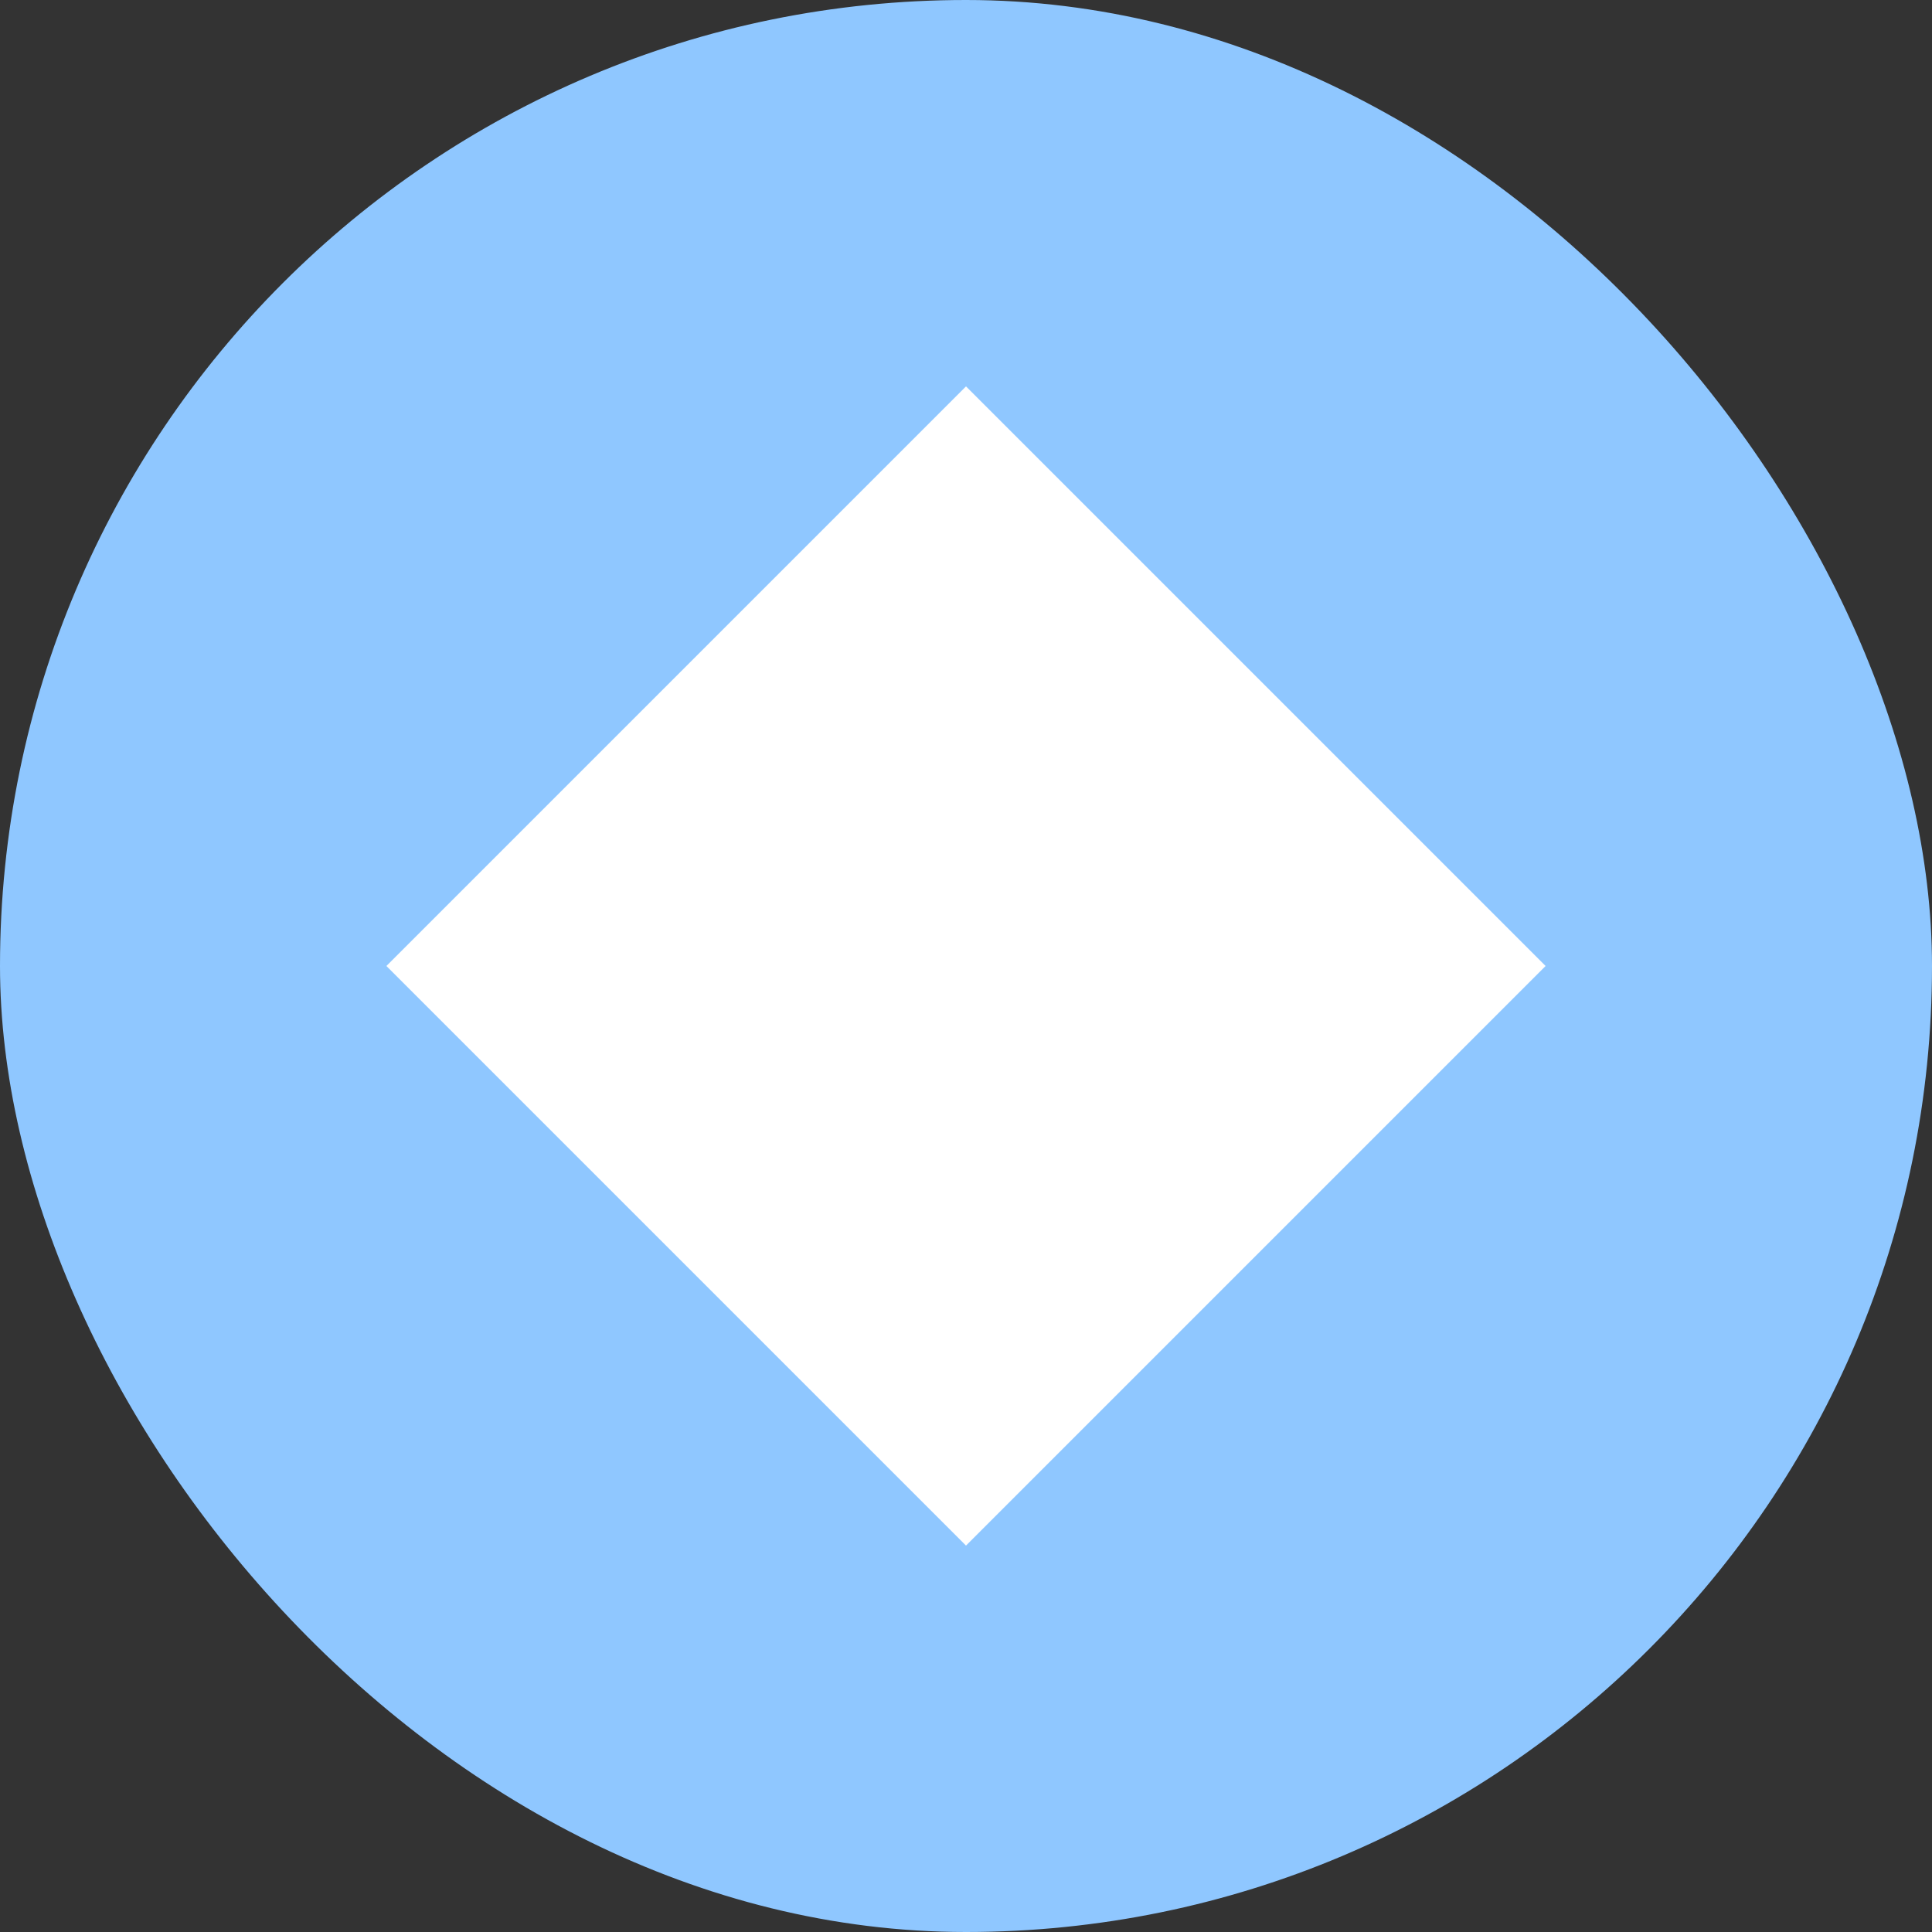
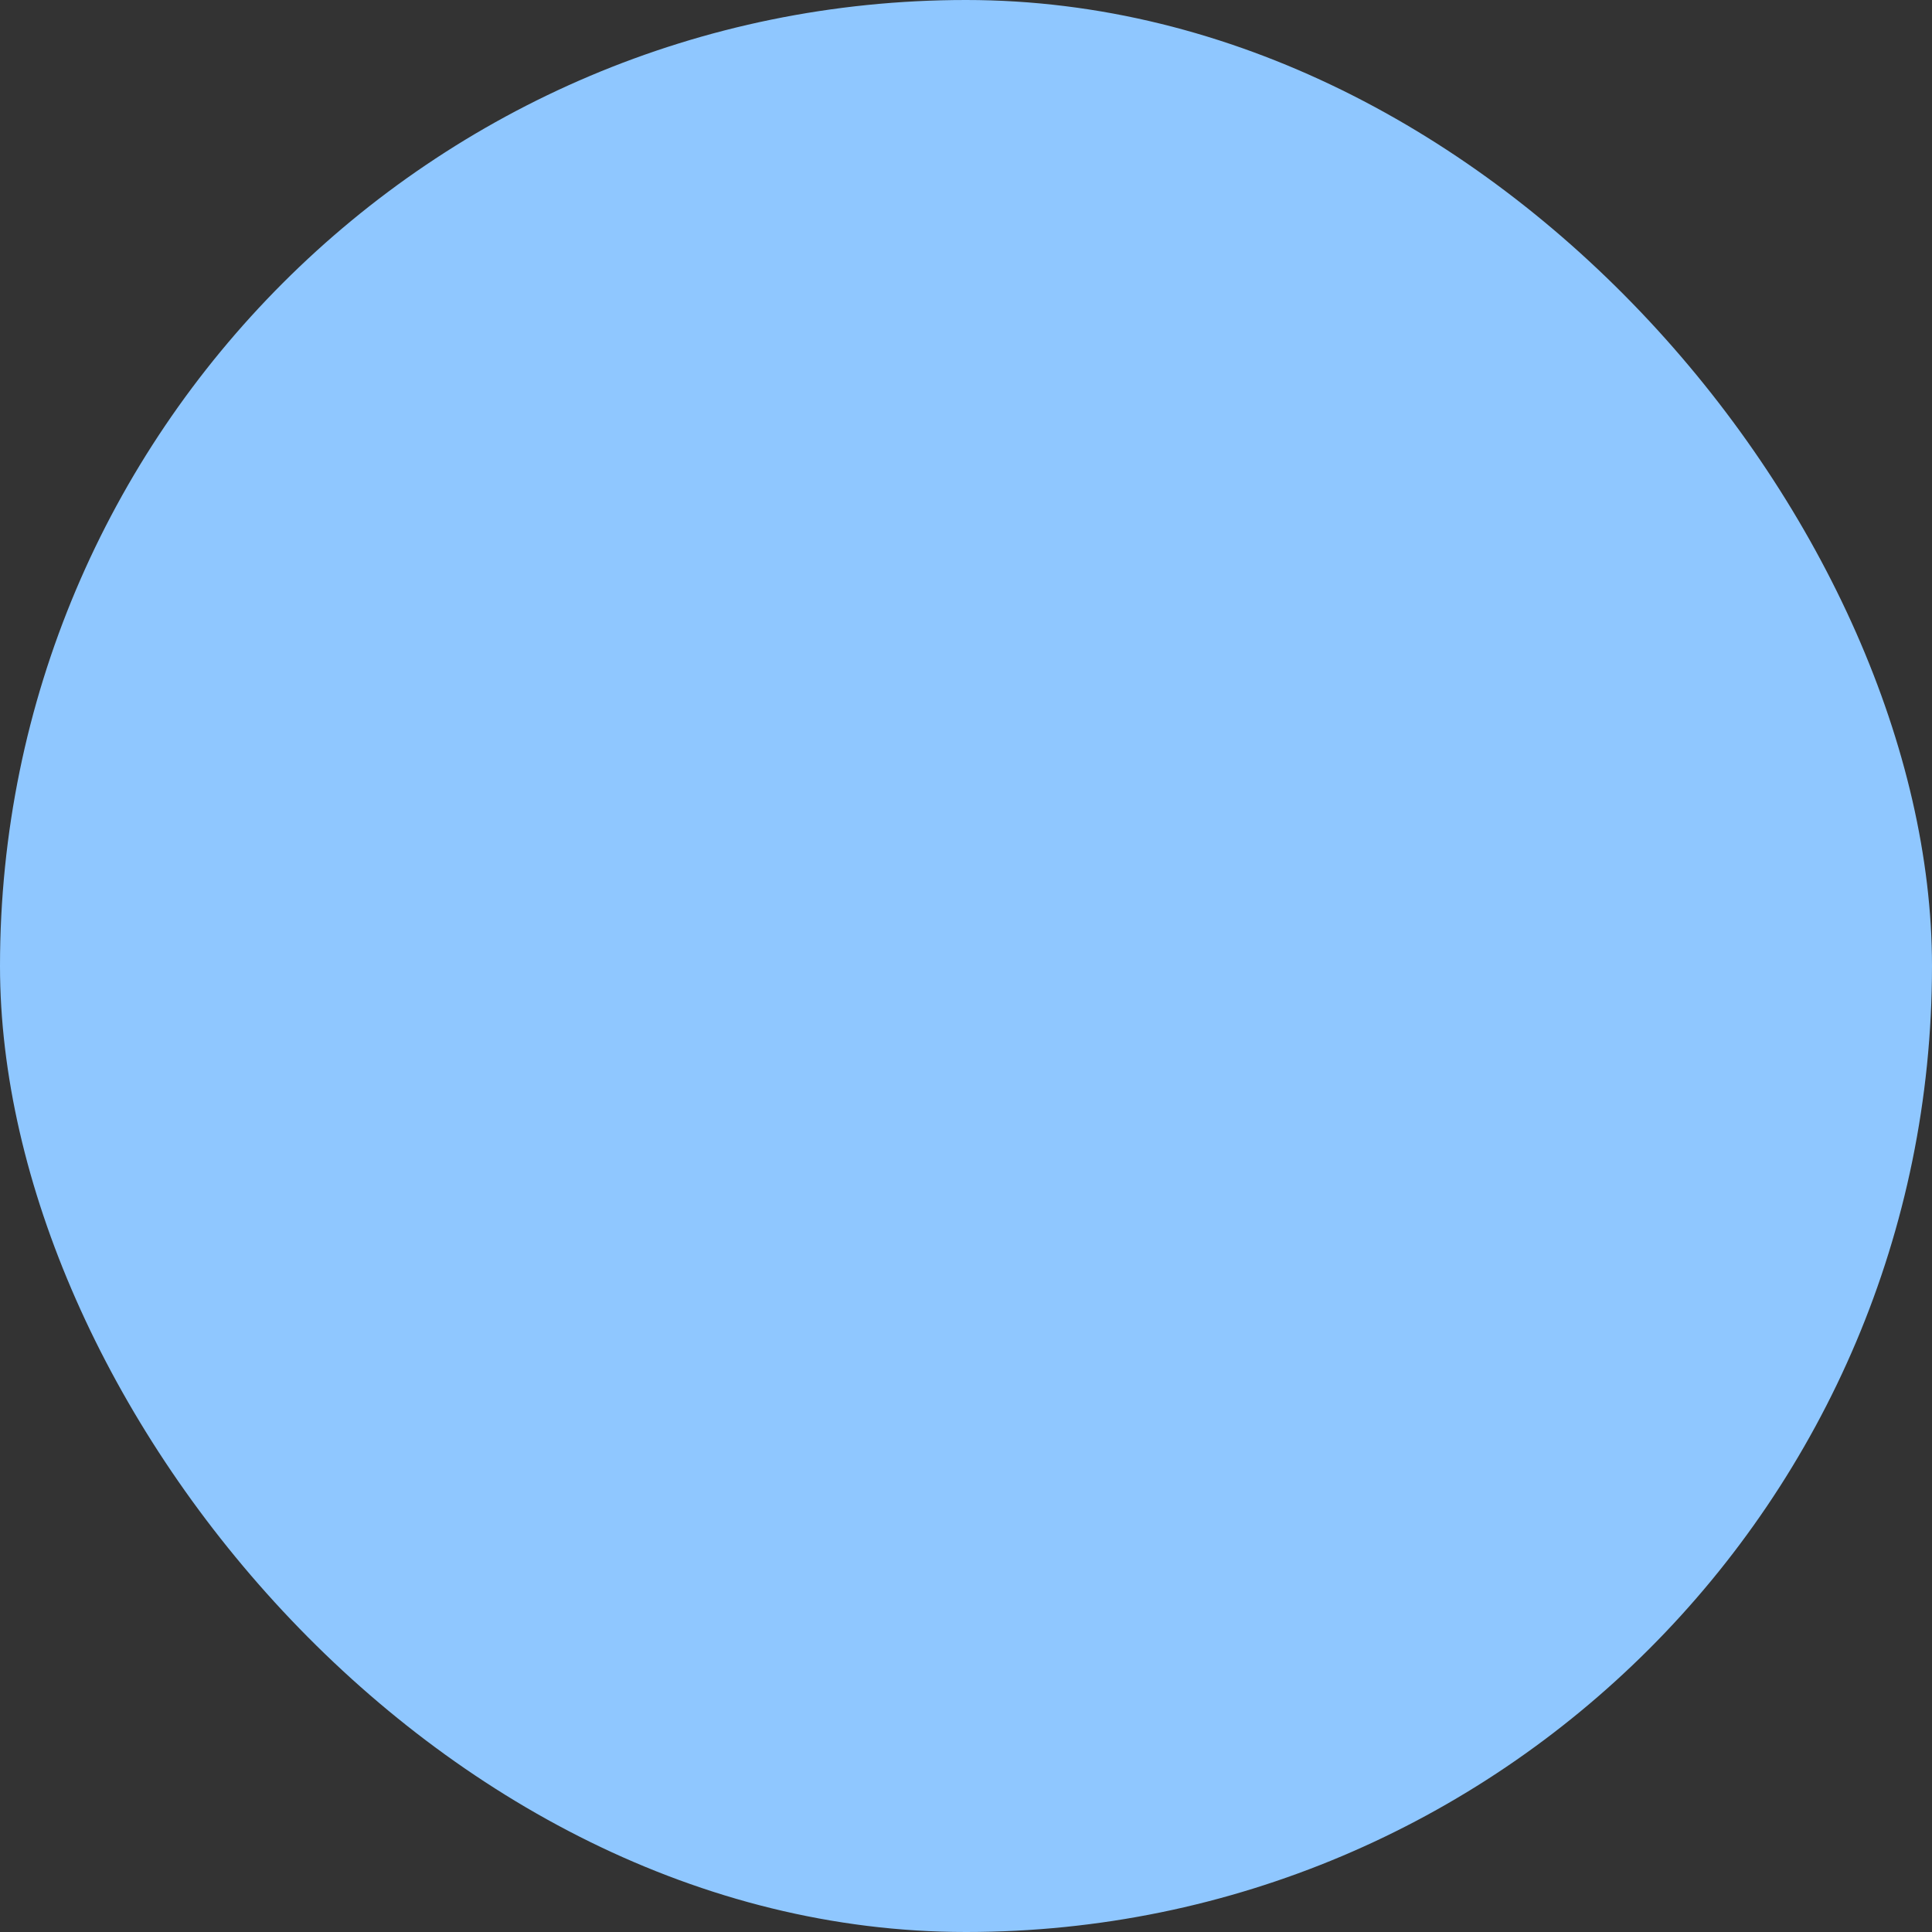
<svg xmlns="http://www.w3.org/2000/svg" width="20" height="20" viewBox="0 0 20 20" fill="none">
  <rect x="0" y="0" width="20" height="20" fill="#333333" stroke="none" />
  <rect width="20" height="20" rx="10" fill="#8FC7FF" />
-   <path fill-rule="evenodd" clip-rule="evenodd" d="M10 4L4 10L10 16L16 10L10 4Z" fill="white" />
</svg>